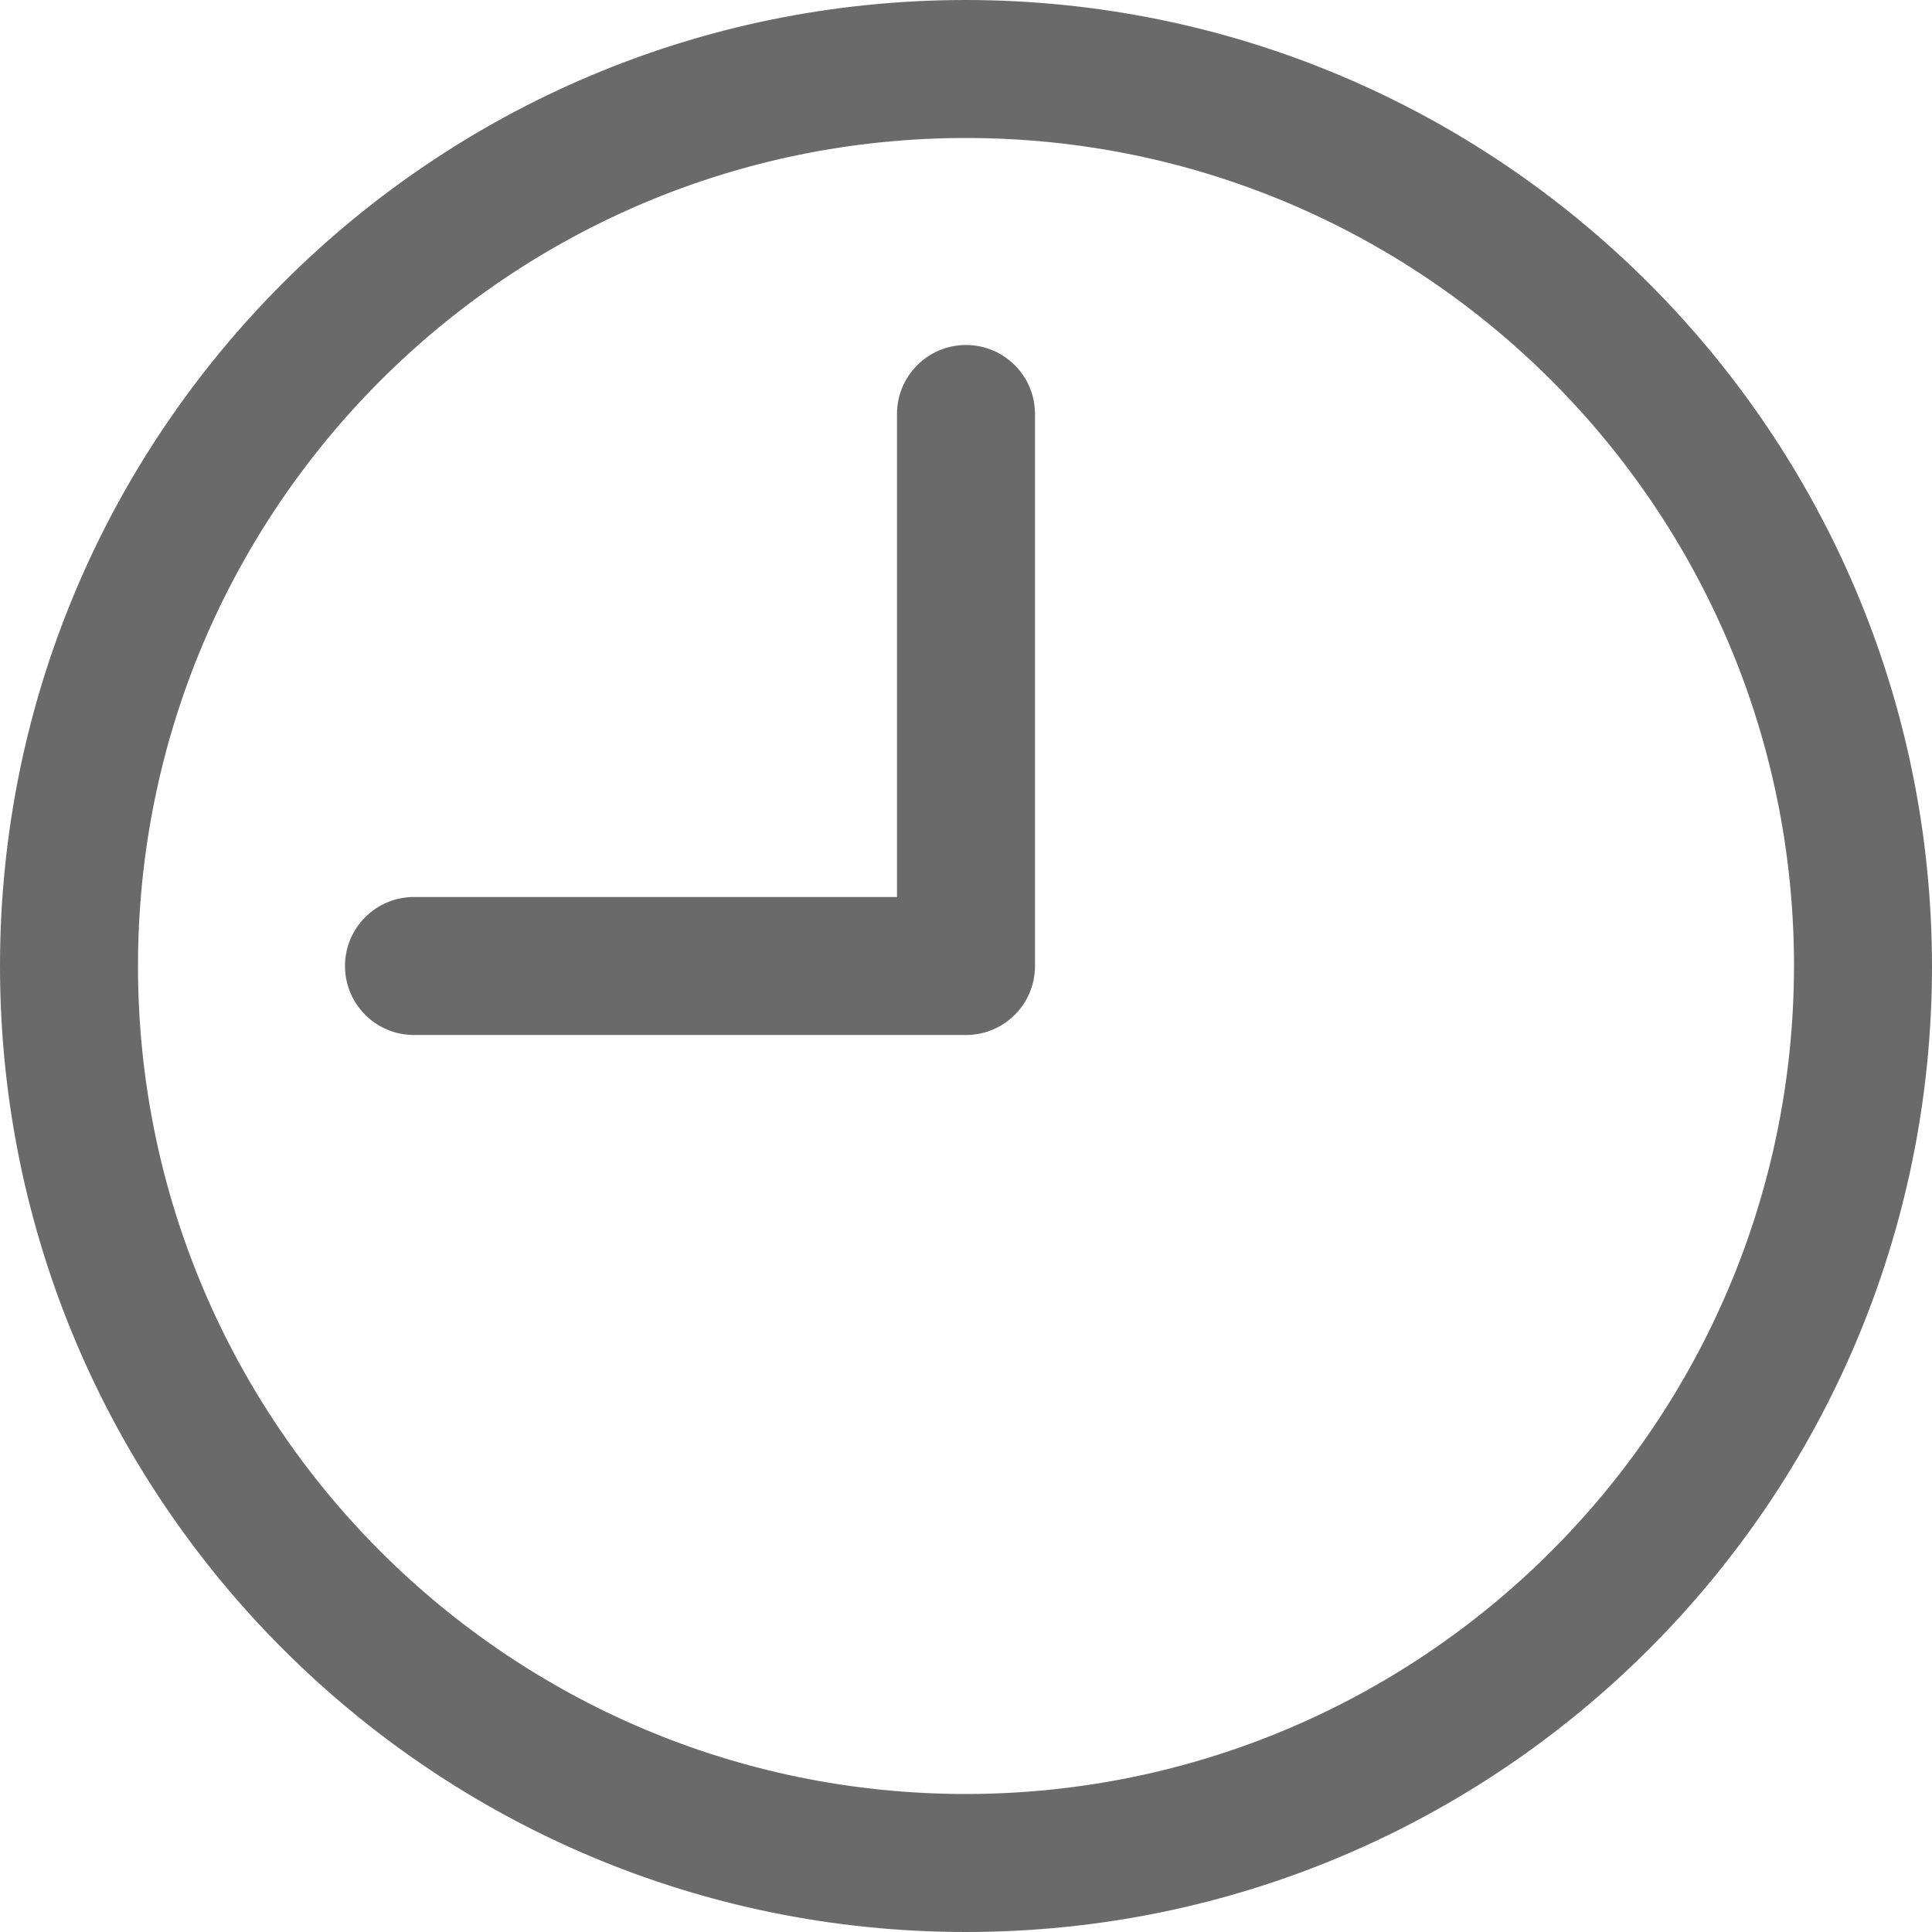
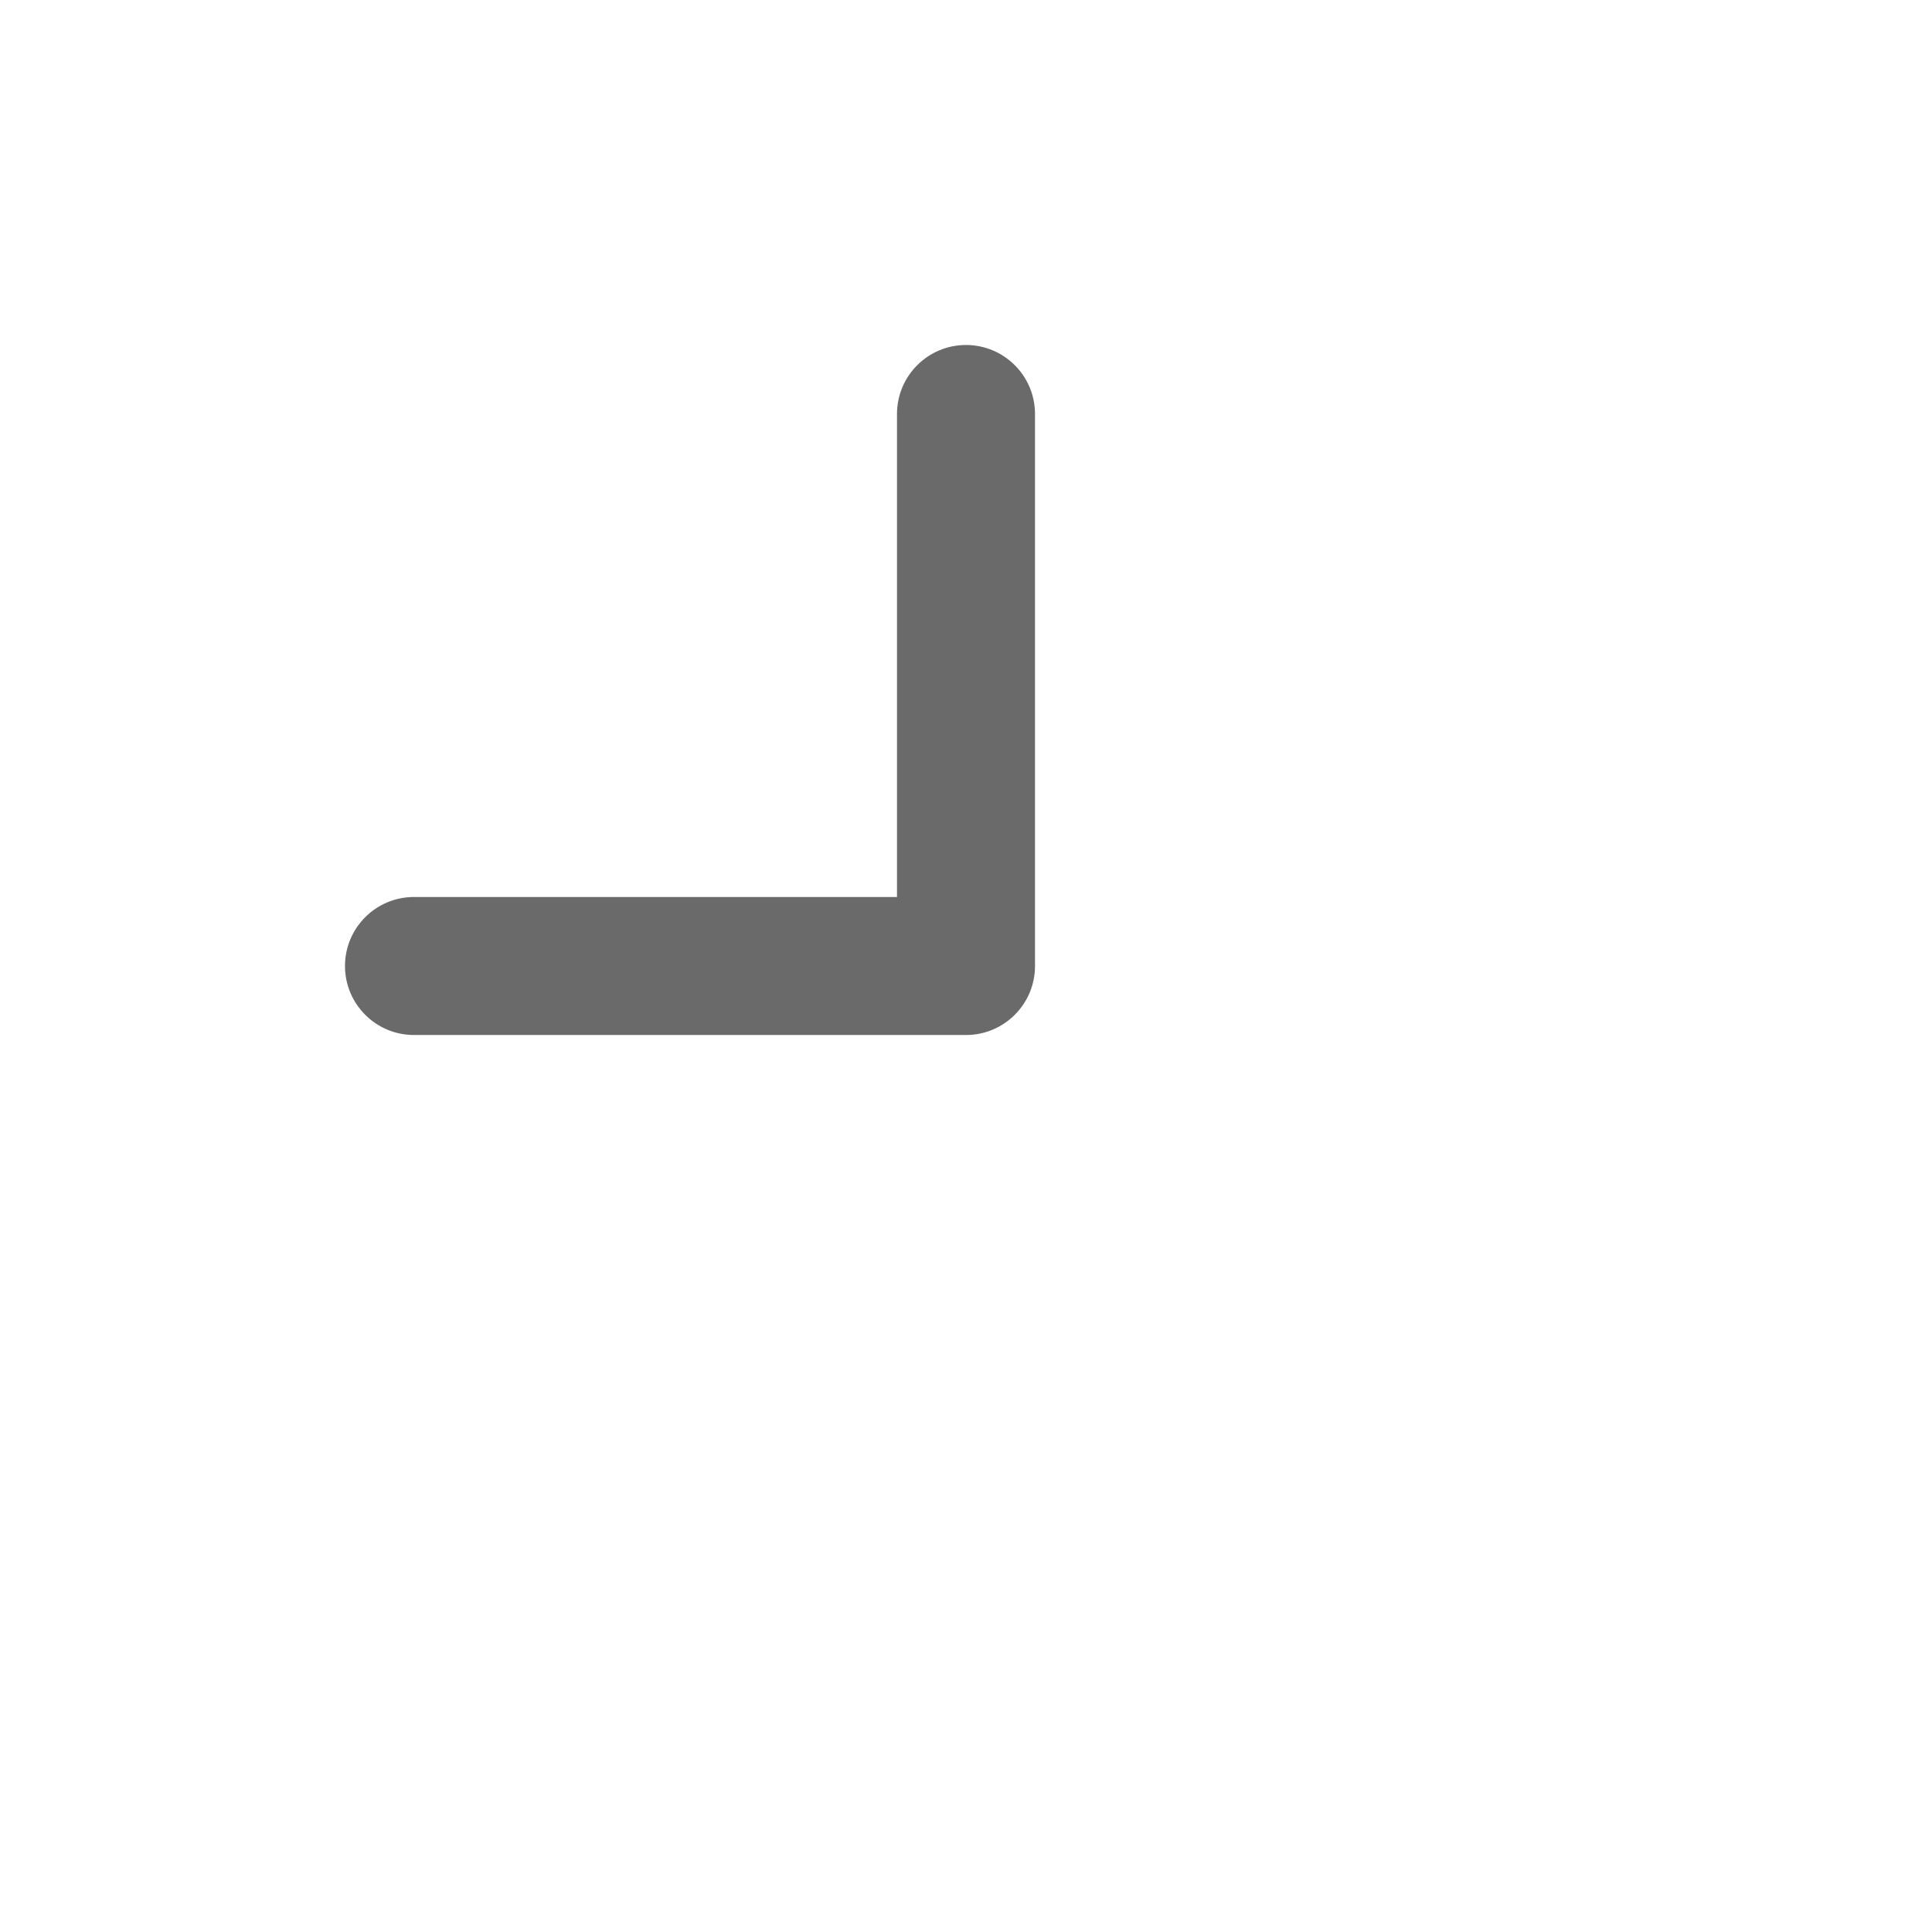
<svg xmlns="http://www.w3.org/2000/svg" width="120" height="120" viewBox="0 0 120 120" fill="none">
-   <path d="M60 0C26.863 0 0 26.863 0 60C0 93.137 26.863 120 60 120C93.137 120 120 93.137 120 60C119.965 26.878 93.123 0.035 60 0ZM60 111.429C31.597 111.429 8.571 88.403 8.571 60C8.571 31.597 31.597 8.571 60 8.571C88.403 8.571 111.429 31.597 111.429 60C111.398 88.391 88.391 111.398 60 111.429Z" fill="#6A6A6A" />
  <path d="M60 21.428C57.633 21.428 55.714 23.347 55.714 25.714V55.714H25.714C23.347 55.714 21.428 57.633 21.428 60C21.428 62.367 23.347 64.286 25.714 64.286H60C62.367 64.286 64.286 62.367 64.286 60V25.714C64.286 23.347 62.367 21.428 60 21.428Z" fill="#6A6A6A" />
</svg>